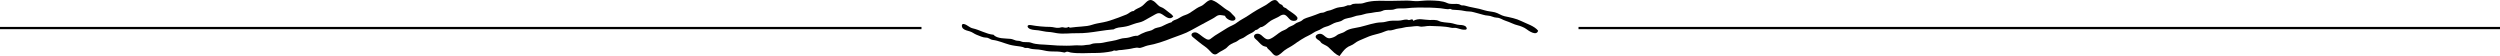
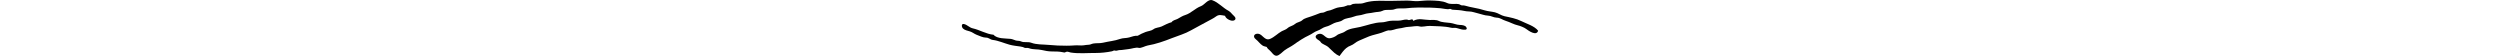
<svg xmlns="http://www.w3.org/2000/svg" version="1.1" x="0px" y="0px" width="312.017px" height="7px" viewBox="0 0 312.017 7" style="overflow:visible;enable-background:new 0 0 312.017 7;" xml:space="preserve">
  <style type="text/css">
	.st0{fill:none;stroke:#000000;stroke-width:0.283;}
	.st1{fill-rule:evenodd;clip-rule:evenodd;}
</style>
  <defs>
</defs>
-   <line class="st0" x1="0" y1="3.5" x2="115.007" y2="3.5" />
-   <line class="st0" x1="197.01" y1="3.5" x2="312.017" y2="3.5" />
  <g>
-     <path class="st1" d="M146.433,2.057c-0.522,0.579-1.069-0.146-1.562-0.361c-0.35-0.154-0.632,0.073-0.93,0.235   c-0.421,0.227-0.812,0.459-1.232,0.687c-0.358,0.194-0.802,0.219-1.181,0.367c-0.432,0.17-0.856,0.313-1.318,0.374   c-0.413,0.053-0.851,0.069-1.21,0.304c-0.623,0.051-1.242,0.136-1.858,0.231c-0.936,0.145-1.791,0.27-2.727,0.25   c-0.827-0.018-1.666,0.125-2.489-0.001c-0.395-0.06-0.676-0.143-1.076-0.158c-0.418-0.017-0.816-0.142-1.228-0.196   c-0.339-0.044-0.701-0.036-1.026-0.156c-0.454-0.166-0.497-0.606,0.075-0.5c0.792,0.145,1.626,0.219,2.433,0.225   c0.375,0.004,0.687,0.164,1.083,0.111c0.214-0.029,0.323-0.108,0.528-0.054c0.189,0.051,0.456,0.08,0.624-0.048   c0.153-0.059,0.079,0.117,0.212,0.084c0.247-0.035,0.495-0.061,0.742-0.083c0.47-0.042,0.939-0.068,1.406-0.13   c0.425-0.057,0.795-0.229,1.208-0.306c0.551-0.102,1.091-0.191,1.628-0.367c0.689-0.228,1.422-0.491,2.069-0.761   c0.305-0.127,0.529-0.435,0.886-0.423c0.335-0.335,0.708-0.366,1.054-0.63c0.521-0.395,0.803-1.071,1.49-0.579   c0.278,0.2,0.542,0.595,0.826,0.692c0.432,0.146,0.631,0.4,1.004,0.663C146.077,1.678,146.294,1.833,146.433,2.057" />
-     <path class="st1" d="M160.331,1.847c-0.357-0.076-0.558,0.141-0.846,0.296c-0.379,0.205-0.814,0.342-1.14,0.634   c-0.257,0.23-0.526,0.448-0.844,0.591c-0.372,0-0.418,0.357-0.804,0.381c-0.216,0.243-0.522,0.383-0.81,0.522   c-0.334,0.162-0.64,0.477-0.978,0.565c-0.269,0.07-0.457,0.326-0.733,0.422c-0.296,0.104-0.747,0.326-0.953,0.572   c-0.315,0.379-0.895,0.538-1.258,0.834c-0.243,0.199-0.507,0.159-0.723-0.057c-0.291-0.291-0.531-0.58-0.881-0.817   c-0.533-0.361-0.956-0.74-1.492-1.165c-0.372-0.295-0.06-0.628,0.352-0.58c0.301,0.035,0.635,0.378,0.87,0.536   c0.3,0.202,0.671,0.522,0.967,0.285c0.379-0.303,0.763-0.558,1.183-0.8c0.326-0.188,0.639-0.399,0.959-0.595   c0.363-0.222,0.814-0.364,1.136-0.62c0.442-0.352,0.967-0.58,1.467-0.921c0.708-0.483,1.436-0.911,2.157-1.284   c0.367-0.189,1.024-0.959,1.464-0.497c0.191,0.201,0.227,0.335,0.502,0.427c0.174,0.059,0.152,0.193,0.277,0.301   c0.112,0.096,0.276,0.1,0.381,0.211c0.212,0.233,1.357,0.834,1.352,1.184c-0.009,0.418-0.644,0.382-0.875,0.215   C160.81,2.302,160.631,1.956,160.331,1.847" />
    <path class="st1" d="M191.969,3.832c-0.2,0.699-1.152,0.041-1.515-0.234c-0.218-0.166-0.724-0.37-0.999-0.43   c-0.525-0.114-1.011-0.412-1.53-0.566c-0.424-0.126-0.676-0.391-1.138-0.399c-0.379-0.007-0.688-0.243-1.084-0.254   c-0.407-0.012-0.802-0.184-1.196-0.271c-0.383-0.084-0.766-0.247-1.158-0.247c-0.449,0-0.826-0.142-1.273-0.167   c-0.264-0.015-0.53-0.029-0.793-0.052c-0.128-0.011-0.254-0.137-0.356-0.096c-0.254,0.101-0.831-0.065-1.108-0.082   c-0.485-0.031-0.966-0.083-1.452-0.088c-0.959-0.011-1.934-0.024-2.886,0.09c-0.44,0.053-0.989-0.057-1.399,0.109   c-0.492,0.199-1.102-0.04-1.561,0.217c-0.254,0.142-0.742,0.117-1.037,0.188c-0.452,0.108-0.852,0.079-1.305,0.244   c-0.426,0.155-0.789,0.102-1.195,0.277c-0.433,0.186-1.03,0.164-1.397,0.433c-0.346,0.255-0.725,0.214-1.088,0.387   c-0.336,0.159-0.648,0.364-1.016,0.442c-0.36,0.078-0.666,0.373-1.041,0.498c-0.404,0.135-0.649,0.381-1.035,0.559   c-0.664,0.303-1.355,0.759-1.921,1.169c-0.352,0.255-0.755,0.433-1.112,0.68c-0.266,0.185-0.714,0.709-1.056,0.719   c-0.36,0.009-0.585-0.44-0.825-0.644c-0.155-0.132-0.318-0.262-0.4-0.455c-0.166-0.056-0.354-0.074-0.508-0.169   c-0.323-0.202-0.555-0.563-0.861-0.798c-0.411-0.315-0.193-0.732,0.314-0.68c0.546,0.055,0.793,0.923,1.477,0.642   c0.539-0.224,0.961-0.69,1.463-0.962c0.259-0.141,0.502-0.177,0.732-0.391c0.253-0.232,0.647-0.269,0.934-0.52   c0.268-0.232,0.626-0.21,0.912-0.479c0.243-0.231,0.758-0.334,1.07-0.451c0.356-0.135,0.717-0.241,1.064-0.397   c0.183-0.083,0.357-0.046,0.543-0.105c0.2-0.065,0.326-0.182,0.545-0.211c0.385-0.05,0.731-0.269,1.103-0.373   c0.397-0.11,0.758-0.054,1.139-0.237c0.114-0.066,0.236-0.089,0.367-0.068c0.239,0.026,0.274-0.124,0.479-0.165   c0.442-0.094,0.907,0.027,1.328-0.117c0.851-0.291,1.787-0.301,2.684-0.273c0.922,0.029,1.833-0.039,2.746-0.032   c0.468,0.004,0.912,0.101,1.397,0.065c0.495-0.036,0.993-0.098,1.491-0.079c0.664,0.023,1.489,0.025,2.096,0.315   c0.372,0.177,0.793,0.095,1.189,0.112c0.161,0.007,0.331,0.029,0.47,0.119c0.207,0.131,0.315,0.03,0.56,0.097   c0.384,0.103,0.708,0.192,1.113,0.26c0.46,0.075,0.909,0.193,1.355,0.328c0.426,0.13,0.849,0.142,1.28,0.247   c0.426,0.105,0.768,0.395,1.197,0.486c0.697,0.149,1.449,0.284,2.09,0.606C190.517,2.958,191.508,3.239,191.969,3.832" />
    <path class="st1" d="M176.382,2.607c0.692-0.388,1.308-0.12,2.026-0.114c0.366,0.003,0.84-0.05,1.178,0.125   c0.353,0.184,0.992,0.186,1.437,0.246c0.382,0.051,0.772,0.239,1.142,0.246c0.251,0.005,0.686,0.033,0.836,0.279   c0.268,0.438-0.412,0.321-0.602,0.278c-0.192-0.043-0.382-0.098-0.569-0.158c-0.243-0.08-0.465,0.017-0.725-0.047   c-0.851-0.206-1.785-0.184-2.664-0.226c-0.42-0.021-0.913,0.171-1.316,0.055c-0.34-0.097-0.927,0.053-1.346,0.062   c-0.386,0.008-0.773,0.167-1.172,0.197c-0.44,0.034-0.859,0.307-1.308,0.238c-0.271,0.041-0.589,0.198-0.859,0.291   c-0.507,0.173-1.05,0.263-1.562,0.457c-0.431,0.161-0.839,0.371-1.266,0.539c-0.386,0.152-0.65,0.478-1.037,0.615   c-0.434,0.153-0.725,0.428-1.008,0.783c-0.136,0.172-0.263,0.351-0.394,0.525c-0.231-0.1-0.441-0.242-0.634-0.402   c-0.28-0.238-0.525-0.514-0.8-0.755c-0.215-0.185-0.77-0.356-0.898-0.572c-0.154-0.262-0.423-0.285-0.581-0.511   c-0.221-0.315,0.216-0.538,0.464-0.543c0.493-0.01,0.704,0.583,1.199,0.564c0.273-0.011,0.7-0.182,0.889-0.347   c0.299-0.26,0.732-0.266,1.048-0.497c0.526-0.385,1.3-0.435,1.89-0.569c0.846-0.193,1.798-0.566,2.668-0.575   c0.386-0.004,0.687-0.136,1.049-0.185c0.442-0.061,0.892,0.014,1.339-0.053c0.311-0.045,0.684-0.195,0.978-0.053   C175.931,2.572,176.343,2.213,176.382,2.607" />
    <path class="st1" d="M152.895,1.973c-0.421-0.075-0.755-0.198-1.126,0.081c-0.33,0.247-0.672,0.395-1.027,0.595   c-0.701,0.395-1.379,0.726-2.096,1.136c-0.772,0.441-1.544,0.643-2.358,0.965c-1.003,0.398-2.016,0.753-3.062,0.931   c-0.3,0.051-0.835,0.372-1.118,0.29c-0.322-0.094-0.919,0.132-1.273,0.159c-0.386,0.029-0.722,0.122-1.119,0.124   c-0.168,0.001-0.38,0.123-0.542,0.065c-0.18-0.068-0.194,0.041-0.419,0.088c-0.608,0.125-1.353,0.207-1.96,0.204   c-1.023-0.008-2.153,0.106-3.164-0.055c-0.165-0.026-0.39-0.155-0.556-0.087c-0.217,0.09-0.134,0.114-0.408,0.053   c-0.453-0.103-0.923-0.094-1.384-0.1c-0.468-0.006-0.842-0.082-1.281-0.183c-0.507-0.118-1.054-0.033-1.547-0.211   c-0.235-0.085-0.291-0.025-0.523-0.042c-0.179-0.099-0.379-0.148-0.58-0.179c-0.457-0.068-0.904-0.105-1.354-0.228   c-0.68-0.188-1.429-0.519-2.064-0.591c-0.375-0.042-0.502-0.296-0.884-0.294c-0.367,0.003-0.801-0.218-1.161-0.353   c-0.307-0.117-0.53-0.33-0.852-0.425c-0.283-0.084-0.63-0.146-0.85-0.359c-0.18-0.173-0.233-0.635,0.123-0.558   c0.41,0.089,0.675,0.444,1.084,0.535c0.896,0.198,1.683,0.716,2.608,0.803c0.437,0.526,1.532,0.448,2.124,0.514   c0.254,0.027,0.426,0.143,0.664,0.204c0.219,0.057,0.418,0.009,0.629,0.109c0.397,0.186,0.868,0.013,1.282,0.17   c0.679,0.255,1.474,0.201,2.187,0.27c0.744,0.073,1.496,0.106,2.244,0.101c0.332-0.002,0.665-0.012,0.995-0.039   c0.382-0.032,0.74,0.037,1.113-0.009c0.204-0.024,0.407-0.07,0.614-0.071c0.245,0,0.353-0.112,0.596-0.154   c0.41-0.071,0.819-0.004,1.23-0.105c0.704-0.172,1.442-0.223,2.115-0.467c0.373-0.135,0.765-0.079,1.139-0.189   c0.355-0.104,0.663-0.229,1.063-0.208c0.309-0.188,0.635-0.336,0.972-0.465c0.29-0.111,0.733-0.149,0.973-0.335   c0.311-0.24,0.683-0.203,1.041-0.361c0.411-0.183,0.798-0.422,1.239-0.528c0.169-0.264,0.506-0.286,0.76-0.423   c0.345-0.184,0.556-0.355,0.948-0.476c0.725-0.225,1.243-0.844,1.957-1.106c0.455-0.166,0.896-0.935,1.436-0.734   c0.758,0.279,1.302,0.945,2.009,1.315c0.234,0.122,0.444,0.433,0.662,0.622c0.189,0.164,0.336,0.438,0.016,0.581   C153.687,2.699,152.968,2.345,152.895,1.973" />
  </g>
</svg>